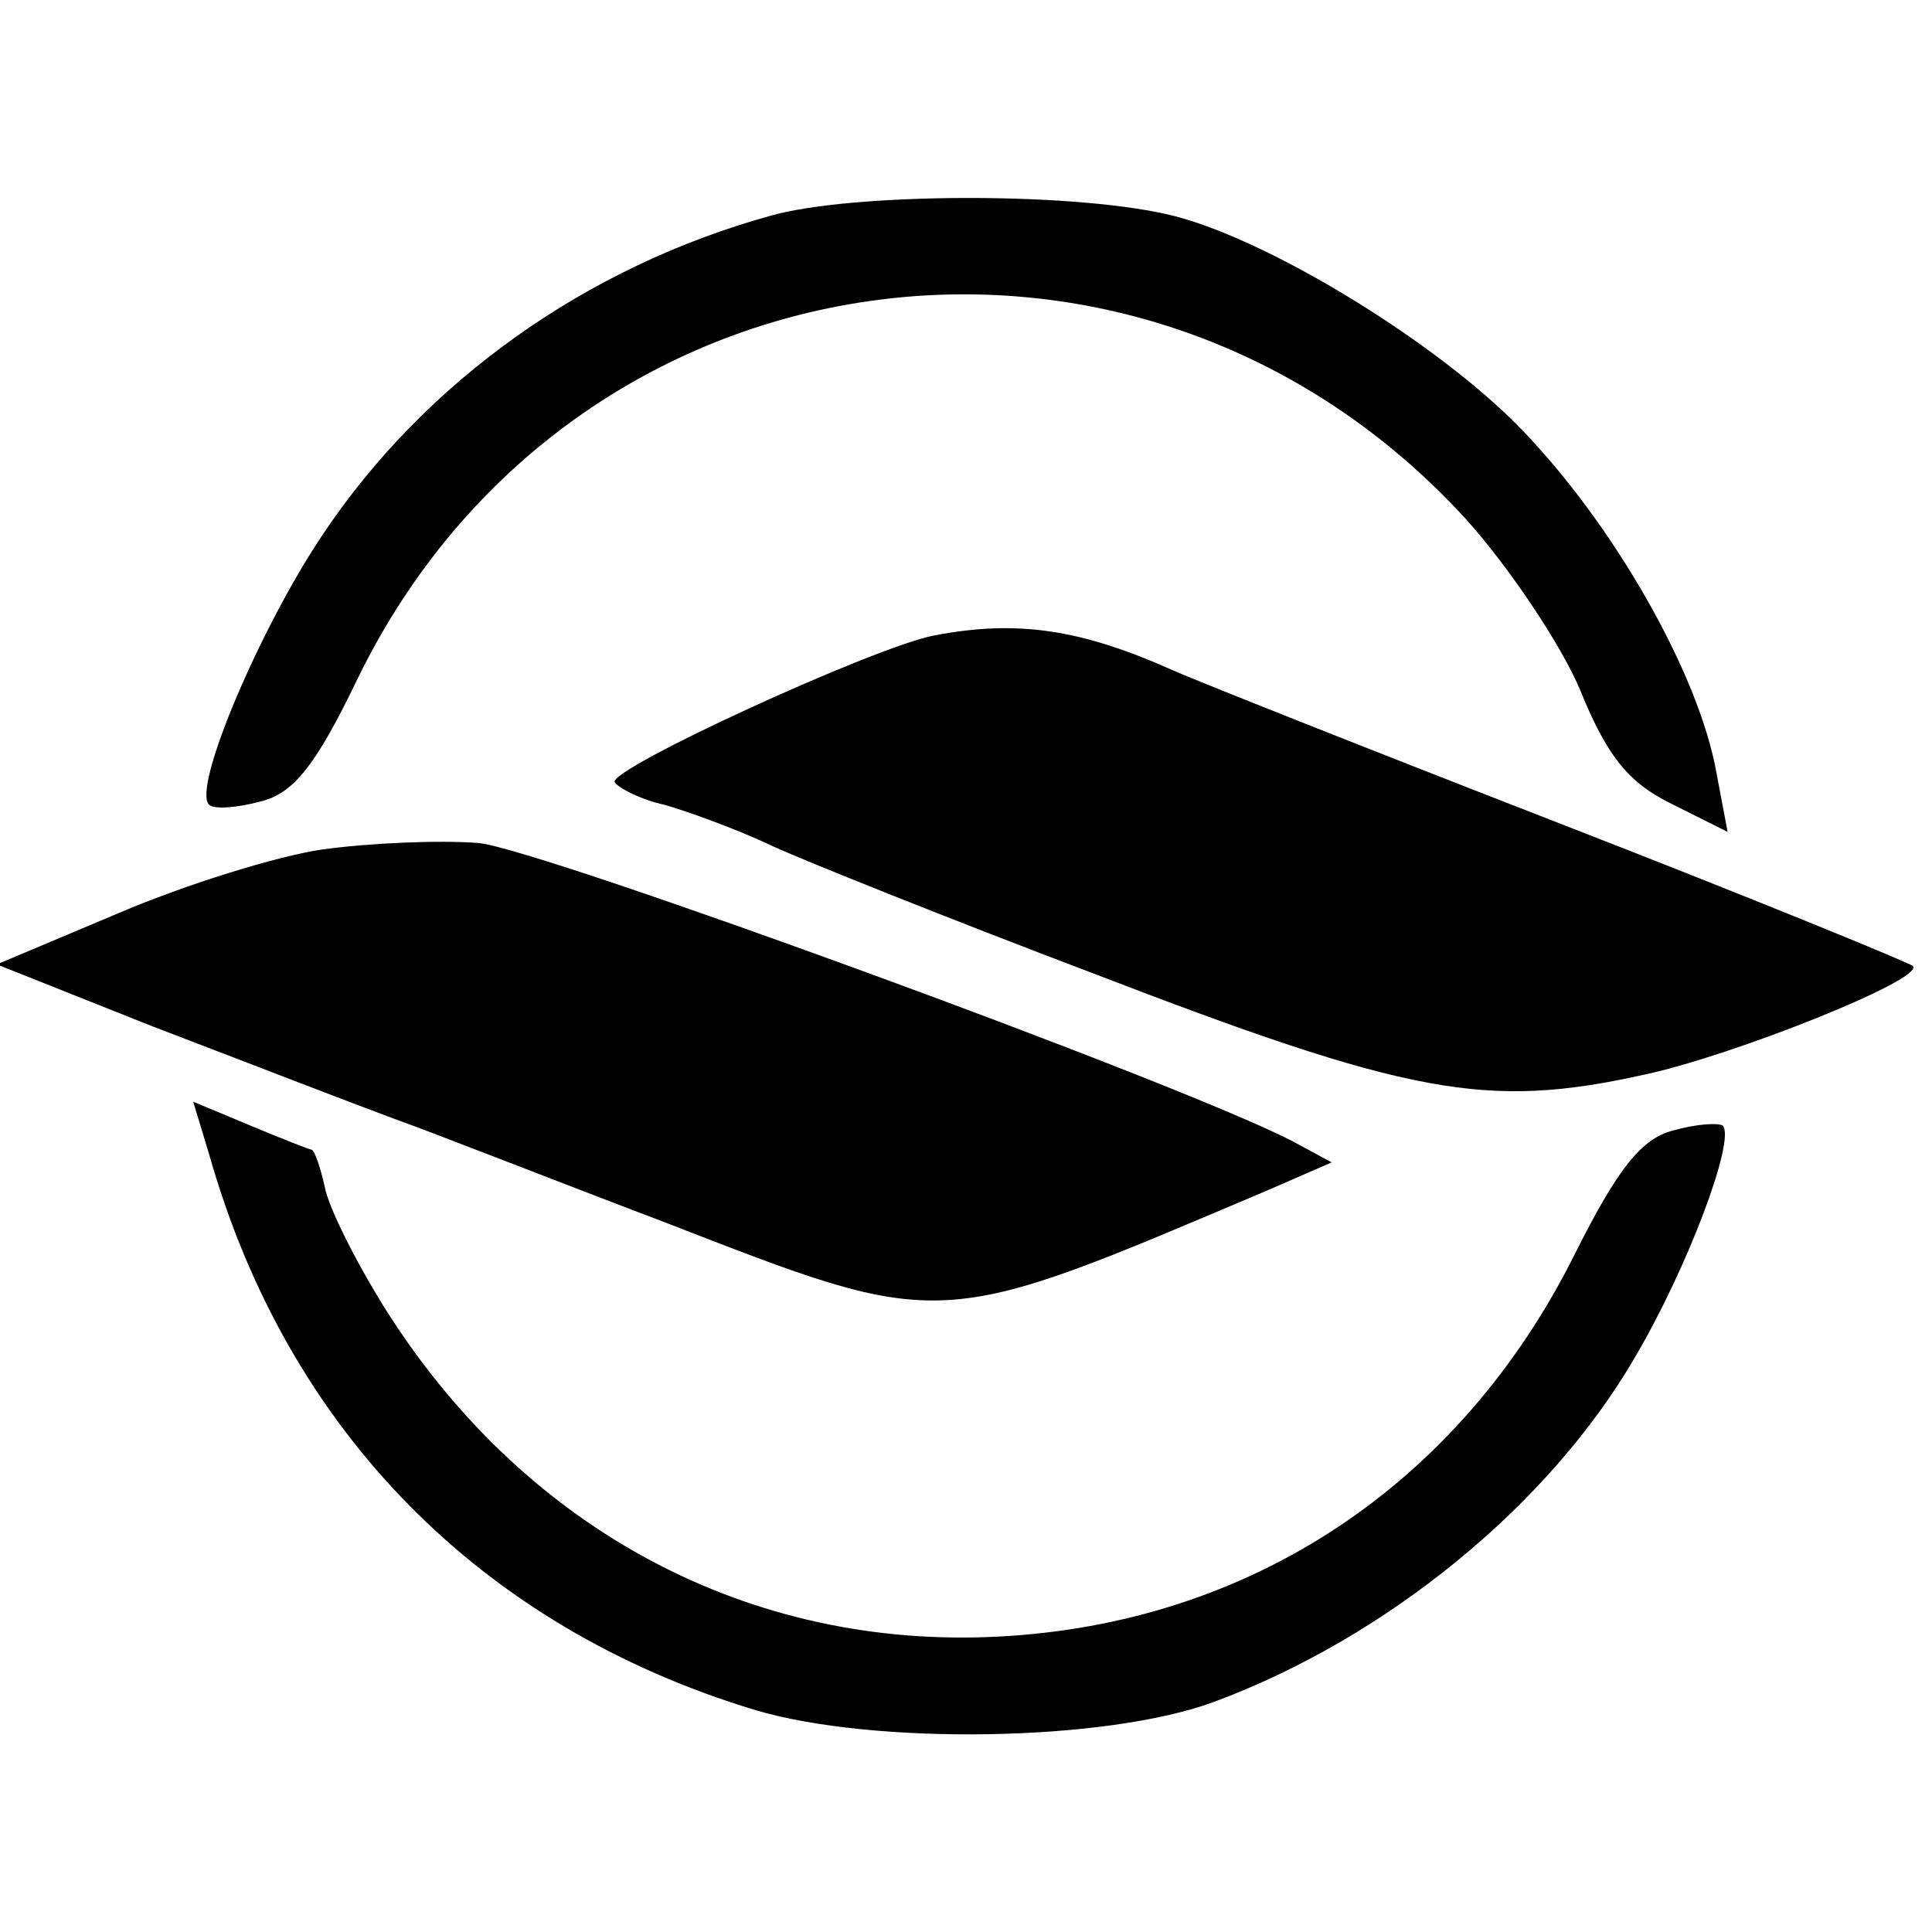
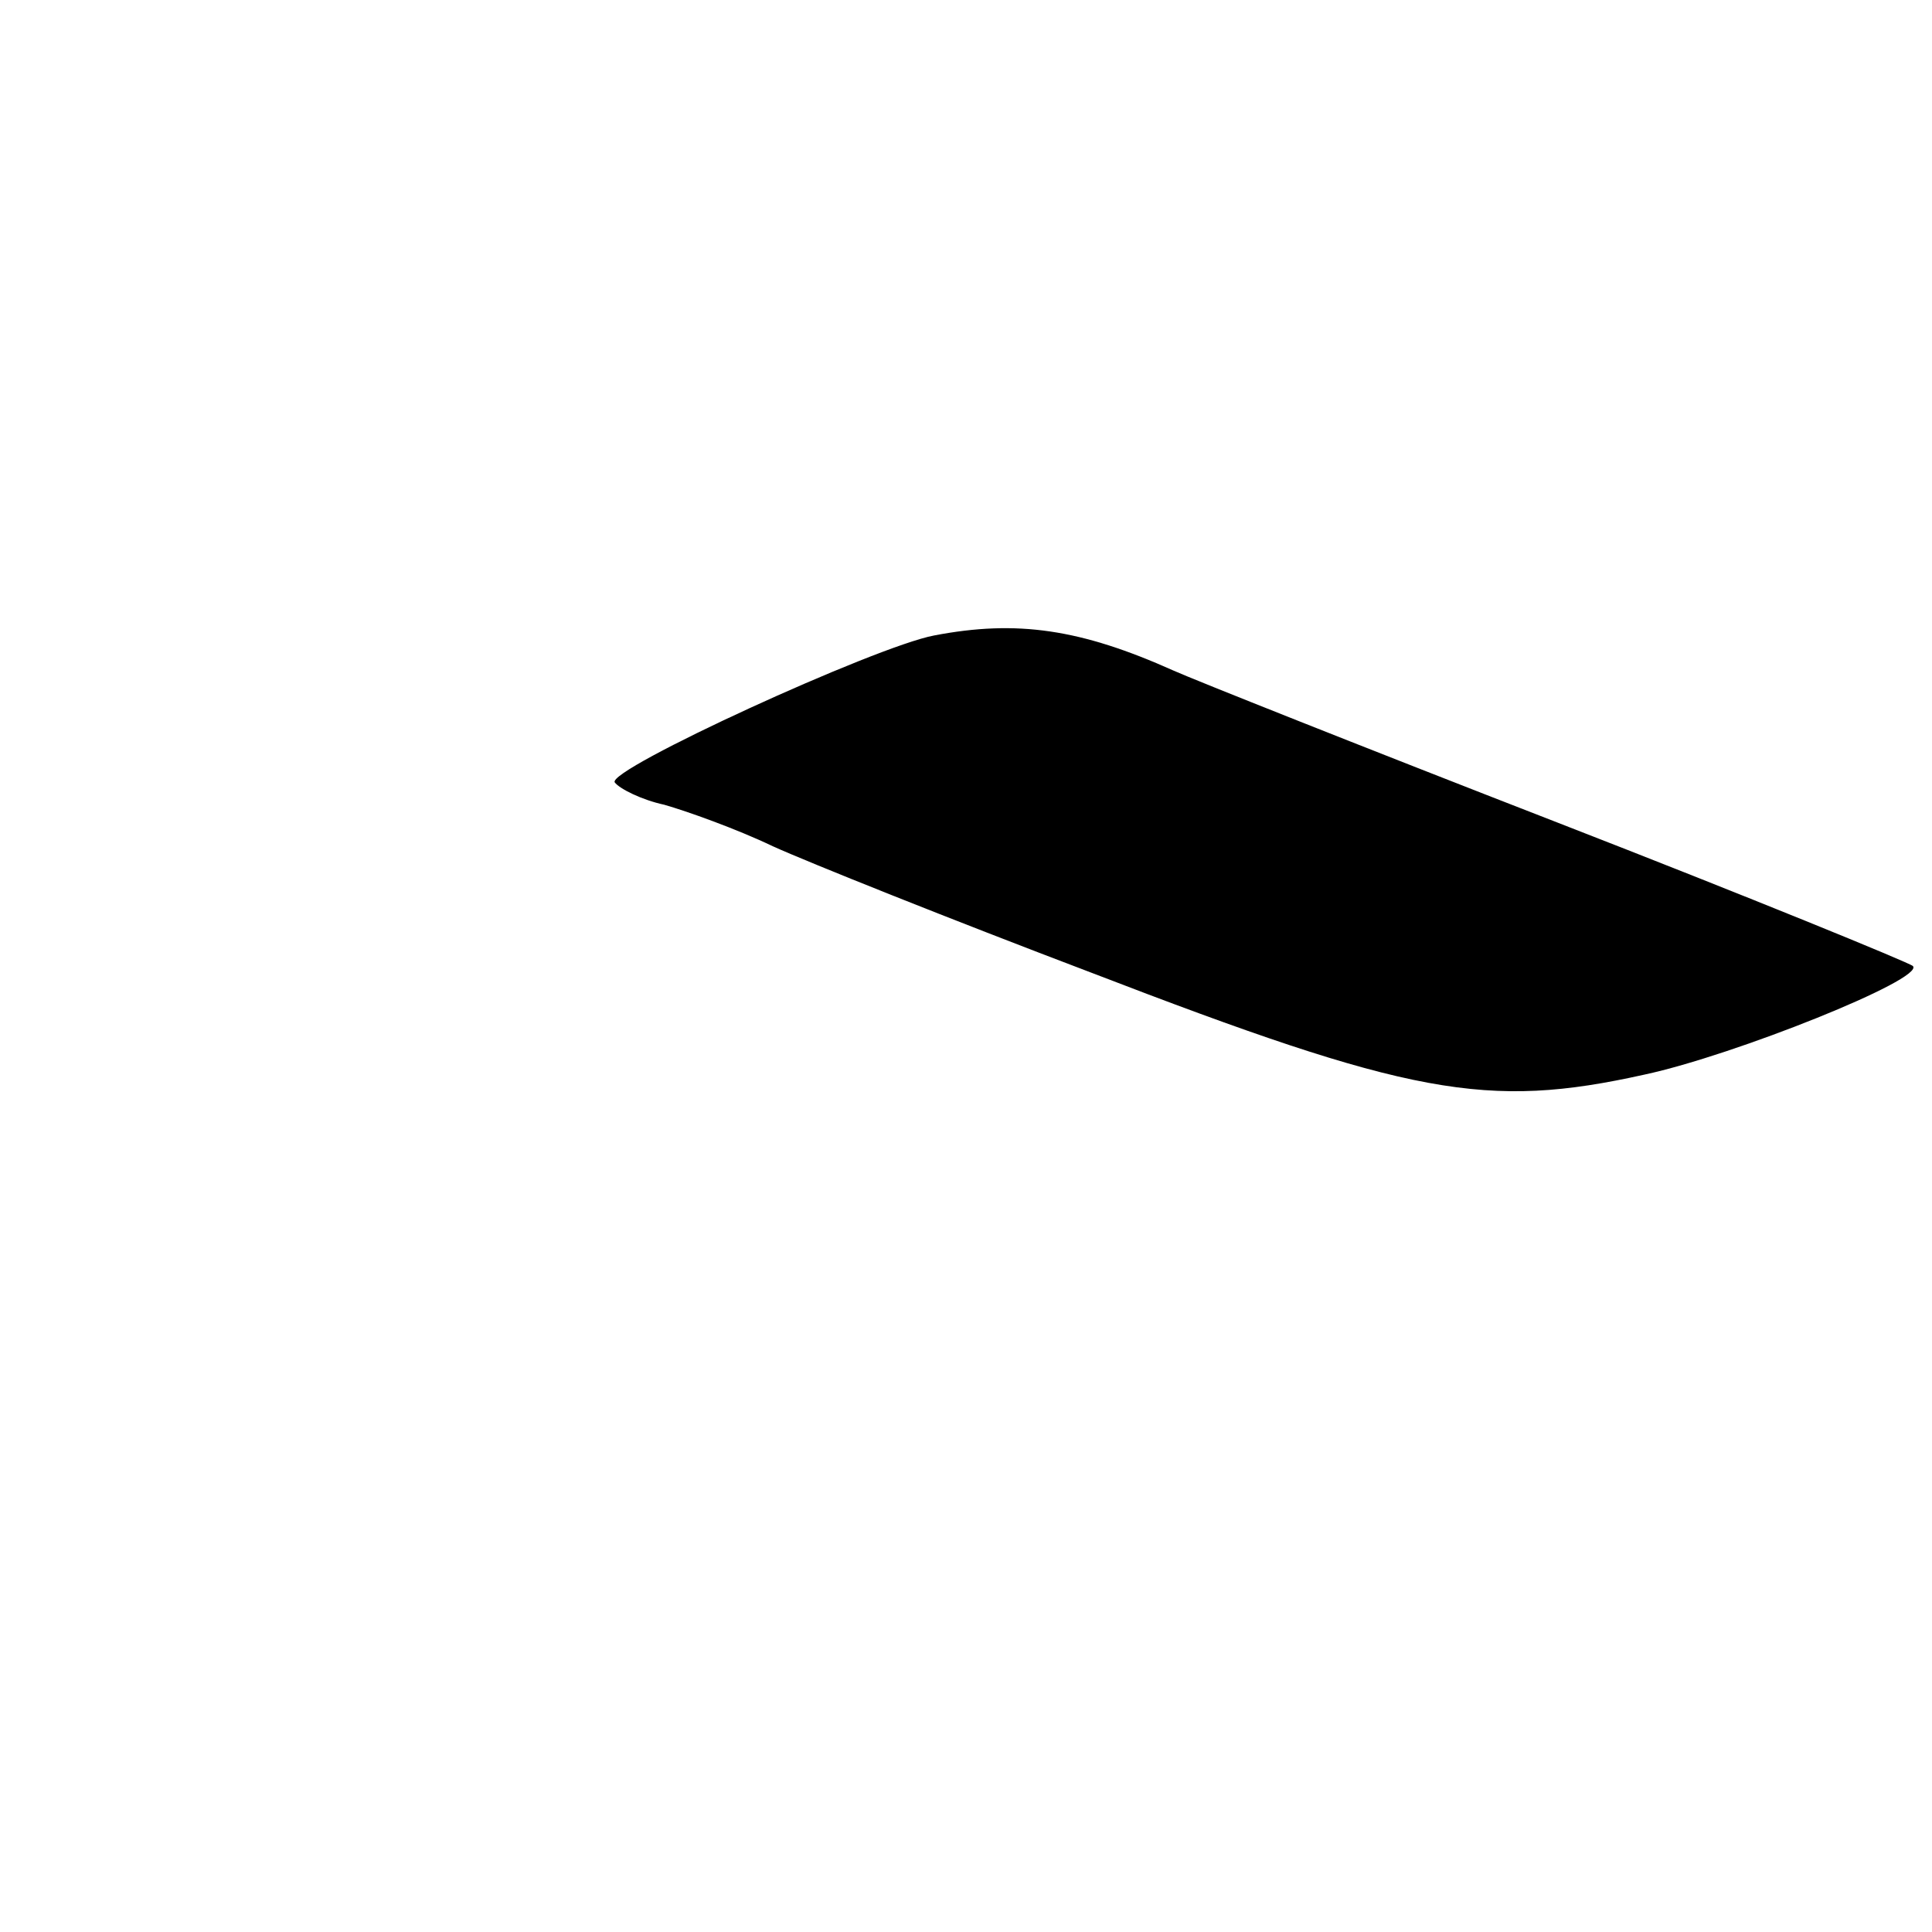
<svg xmlns="http://www.w3.org/2000/svg" version="1.0" width="121pt" height="121pt" viewBox="0 0 121 121" preserveAspectRatio="xMidYMid meet">
  <g transform="translate(0,121) scale(0.1,-0.1)" fill="#000000" stroke="none">
-     <path d="M483 1075 c-116 -32 -217 -104 -281 -200 -39 -58 -82 -159 -71 -169 3 -3 17 -2 32 2 21 5 35 23 61 77 133 273 489 324 694 100 27 -30 60 -79 72 -108 17 -42 31 -58 58 -71 l34 -17 -7 37 c-11 62 -64 155 -122 215 -53 55 -163 122 -223 135 -63 14 -197 13 -247 -1z" />
    <path d="M585 812 c-37 -7 -205 -84 -200 -92 3 -4 17 -11 31 -14 14 -4 45 -15 68 -26 22 -10 112 -46 199 -79 200 -77 248 -86 347 -64 56 12 176 60 168 68 -2 2 -102 43 -223 90 -121 47 -229 90 -240 95 -58 26 -98 32 -150 22z" />
-     <path d="M202 678 c-28 -4 -86 -22 -128 -40 l-76 -32 98 -39 c55 -21 122 -47 149 -57 28 -10 104 -40 170 -65 178 -69 170 -69 380 20 l39 17 -24 13 c-71 37 -471 183 -510 187 -25 2 -69 0 -98 -4z" />
-     <path d="M131 487 c49 -173 170 -296 342 -348 74 -22 219 -20 287 5 108 40 210 123 264 216 33 56 63 136 55 145 -3 2 -17 1 -31 -3 -20 -5 -35 -24 -62 -78 -72 -144 -203 -231 -361 -239 -155 -8 -294 66 -381 201 -18 28 -36 63 -40 78 -3 14 -7 26 -9 26 -1 0 -19 7 -38 15 l-36 15 10 -33z" />
  </g>
</svg>